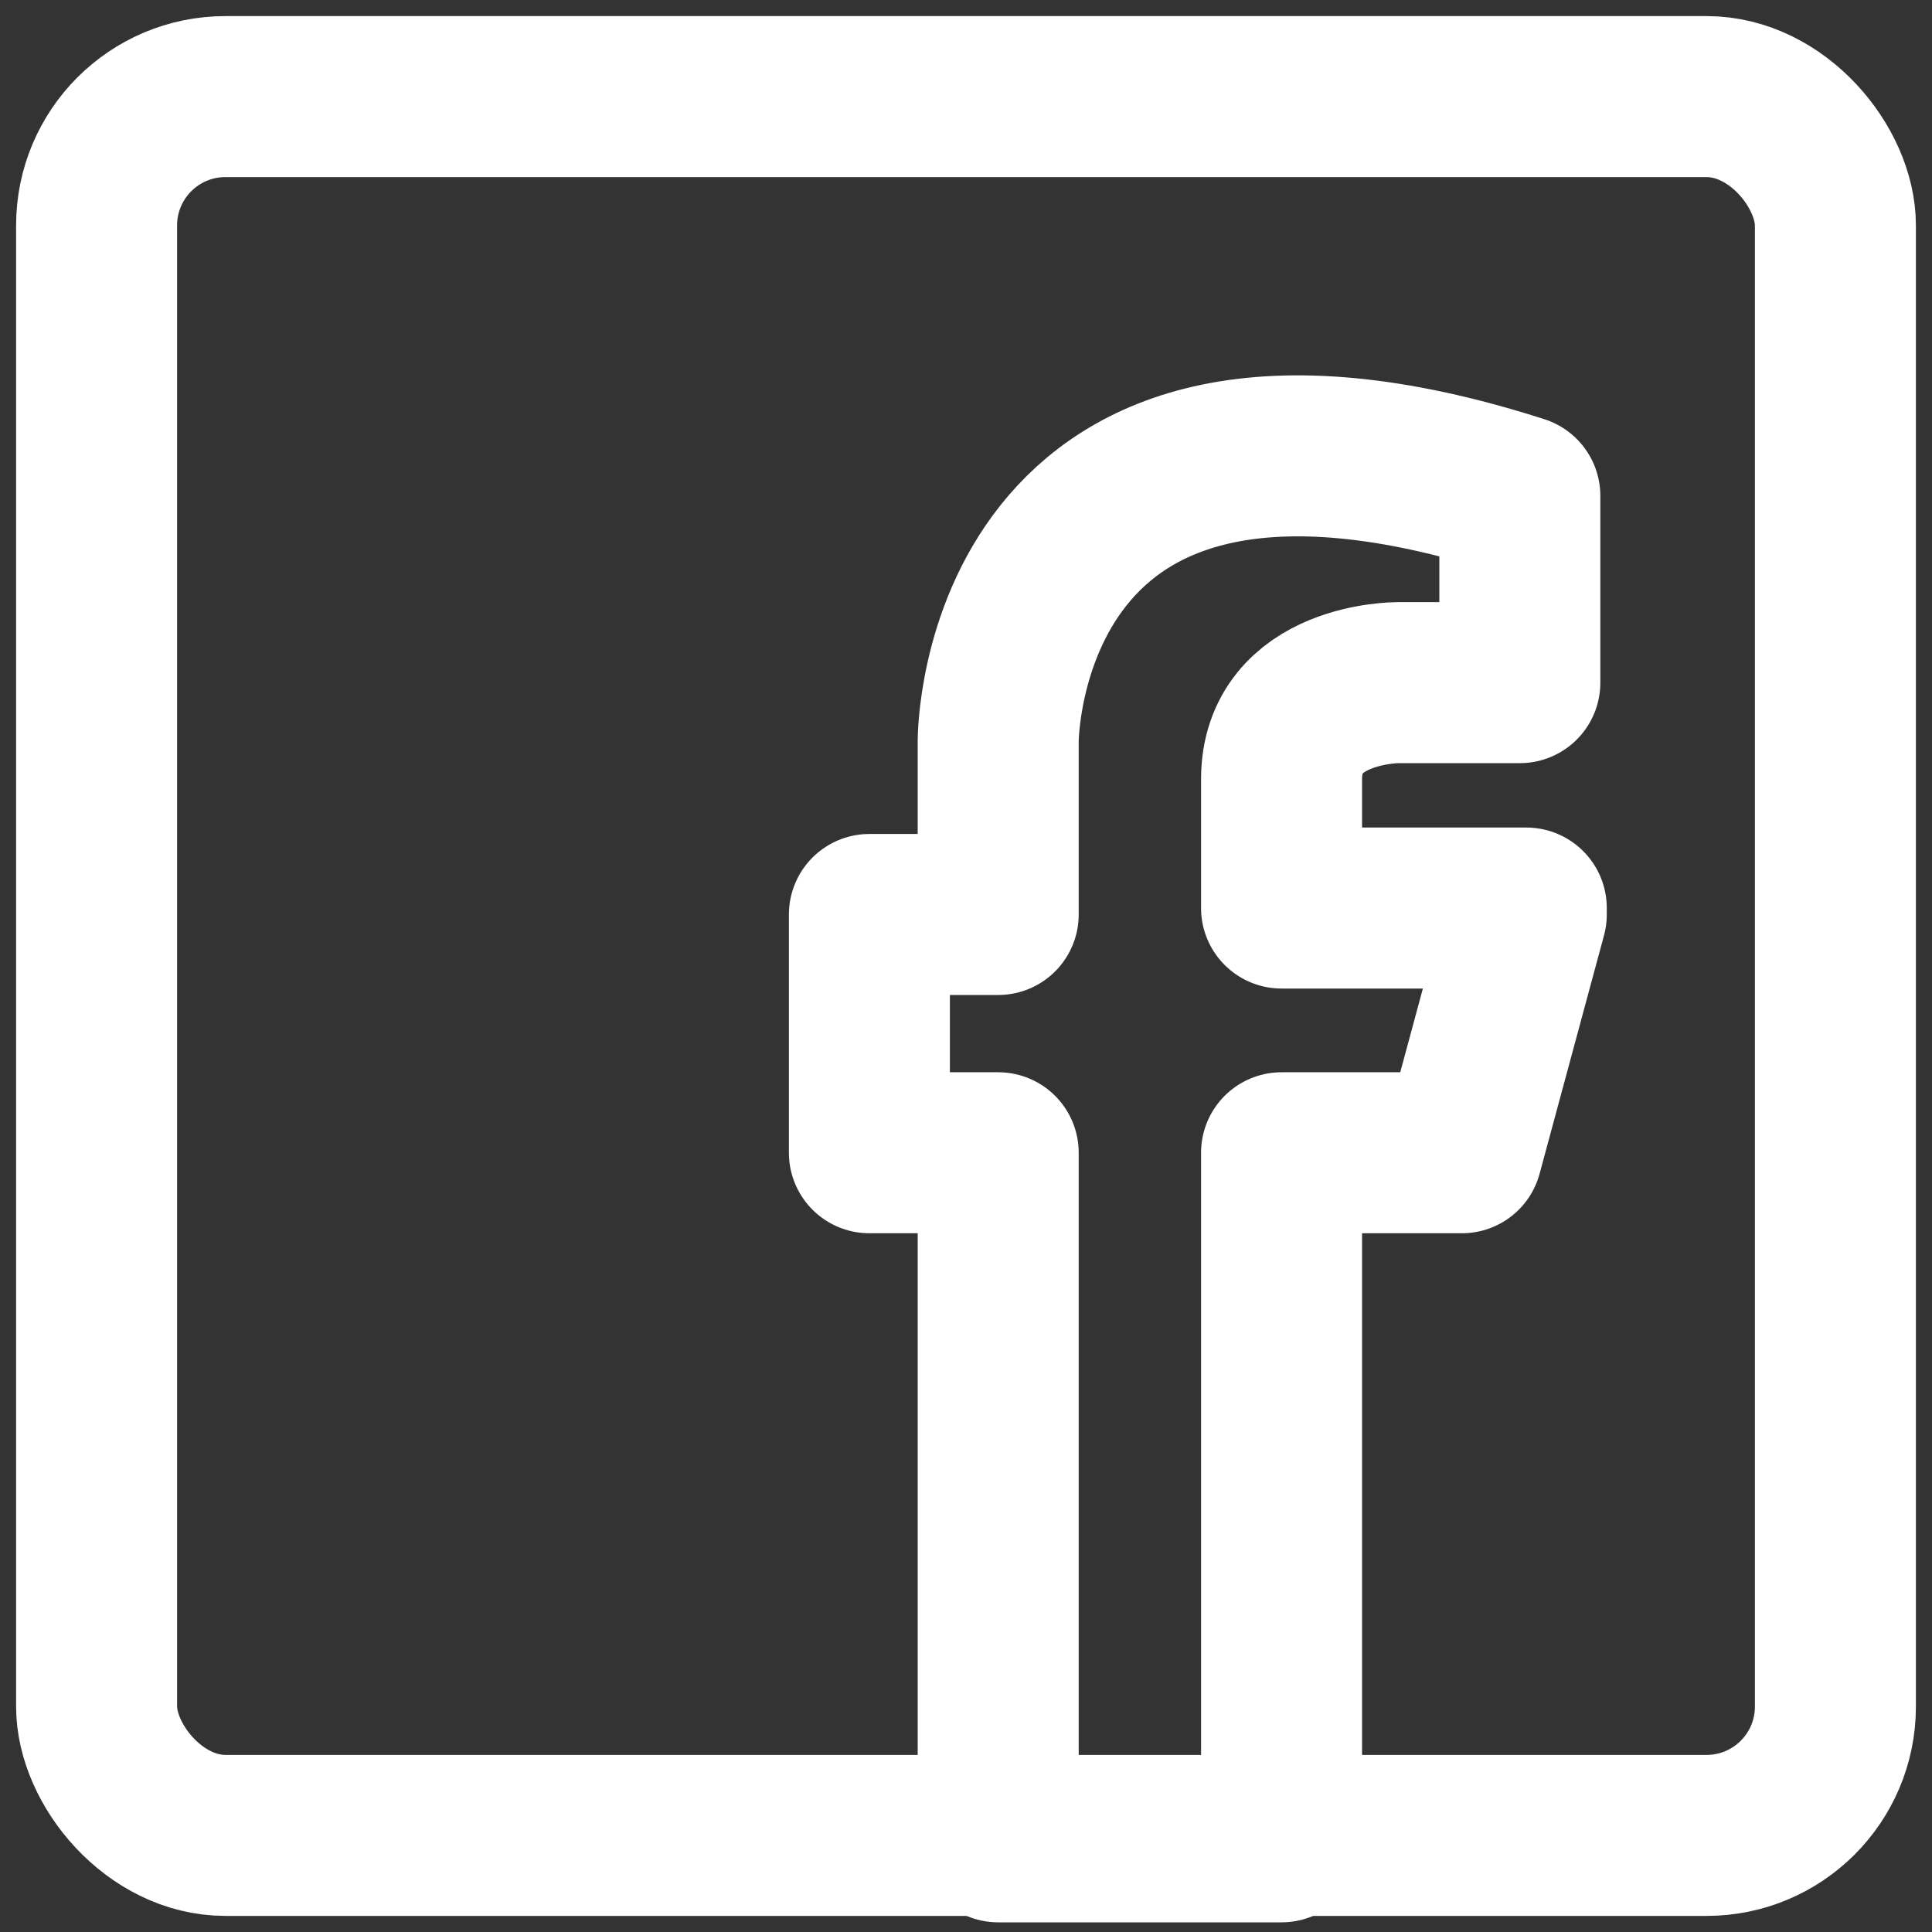
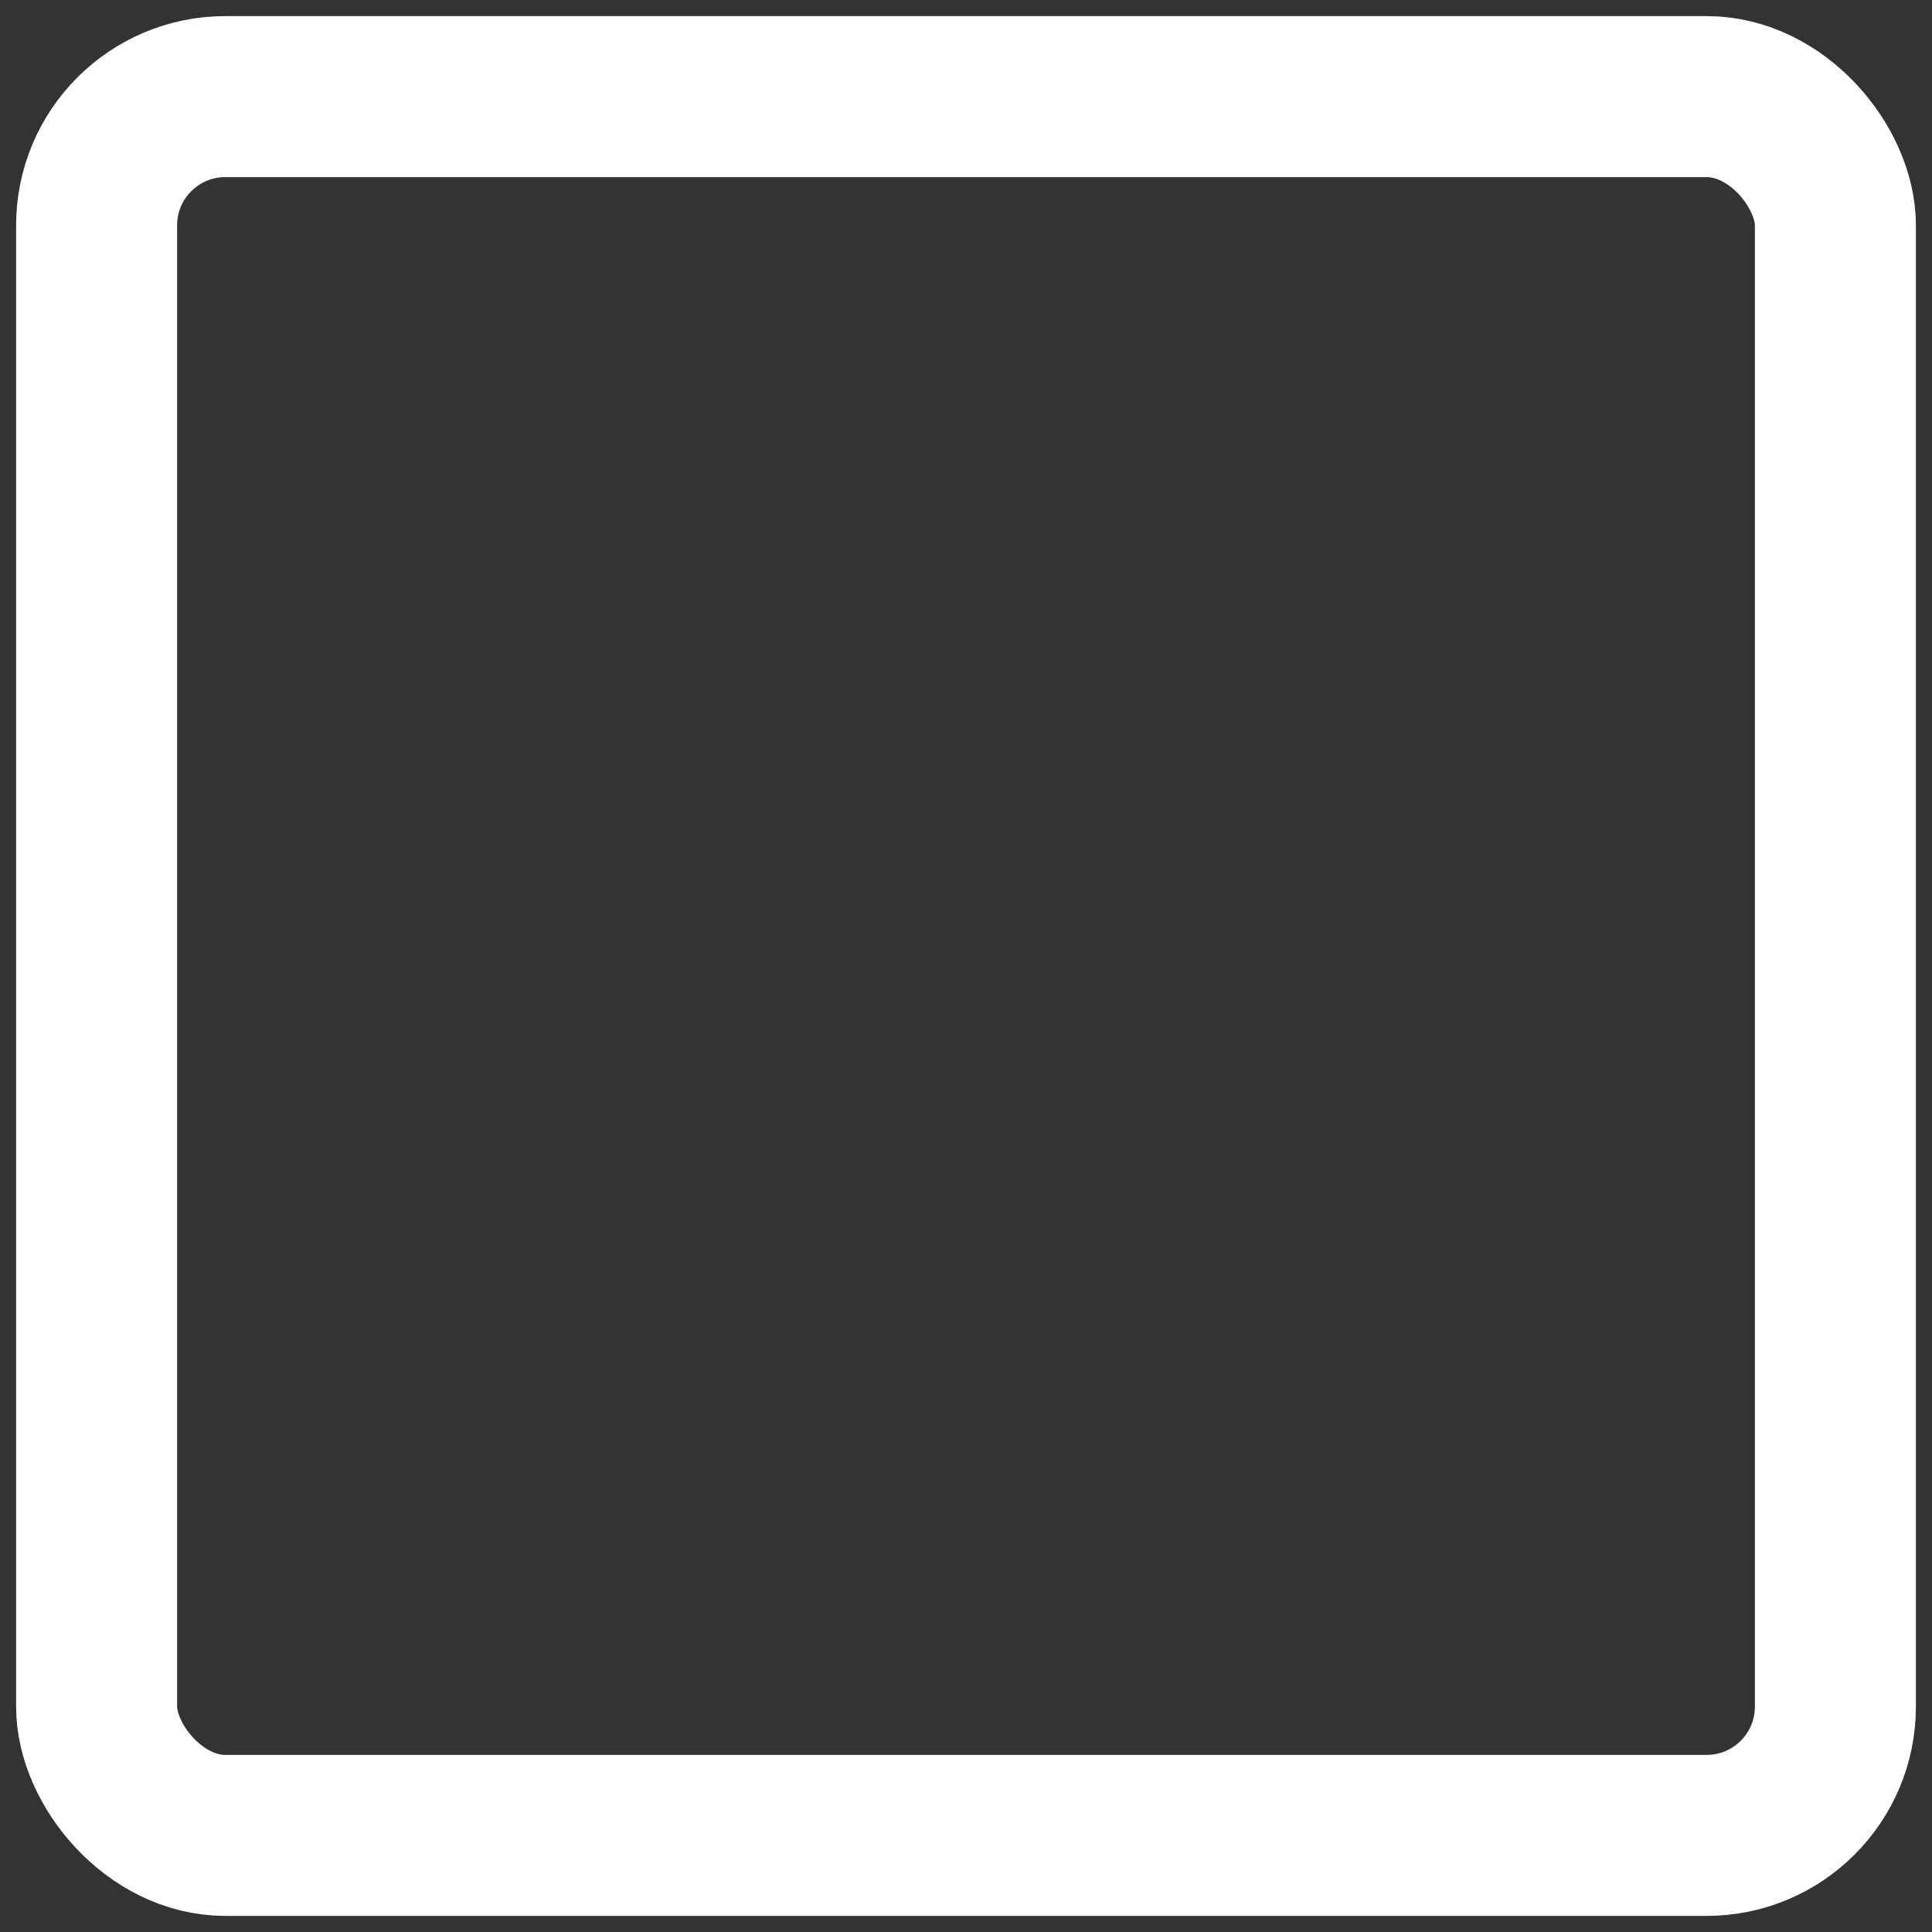
<svg xmlns="http://www.w3.org/2000/svg" id="_圖層_1" data-name="圖層_1" version="1.1" viewBox="0 0 30 30">
  <rect x="0" y="0" width="30" height="30" fill="#333333" stroke="none" />
  <defs>
    <style>
      .st0 {
        stroke-linecap: round;
        stroke-linejoin: round;
      }

      .st0, .st1 {
        fill: none;
        stroke: #fff;
        stroke-width: 2.5px;
      }

      .st1 {
        stroke-miterlimit: 10;
      }
    </style>
  </defs>
  <rect class="st1" x="1.5" y="1.5" width="27" height="27" rx="2" ry="2" />
-   <path class="st0" d="M23.7,14.1h-3.8v-2c0-1.5,1.8-1.5,1.8-1.5h1.9v-2.9c-8.1-2.6-8.1,3.8-8.1,3.8v2.7h-2v3.7h2v10.7c-.1,0,4.4,0,4.4,0v-10.7h2.8l1-3.7Z" />
</svg>